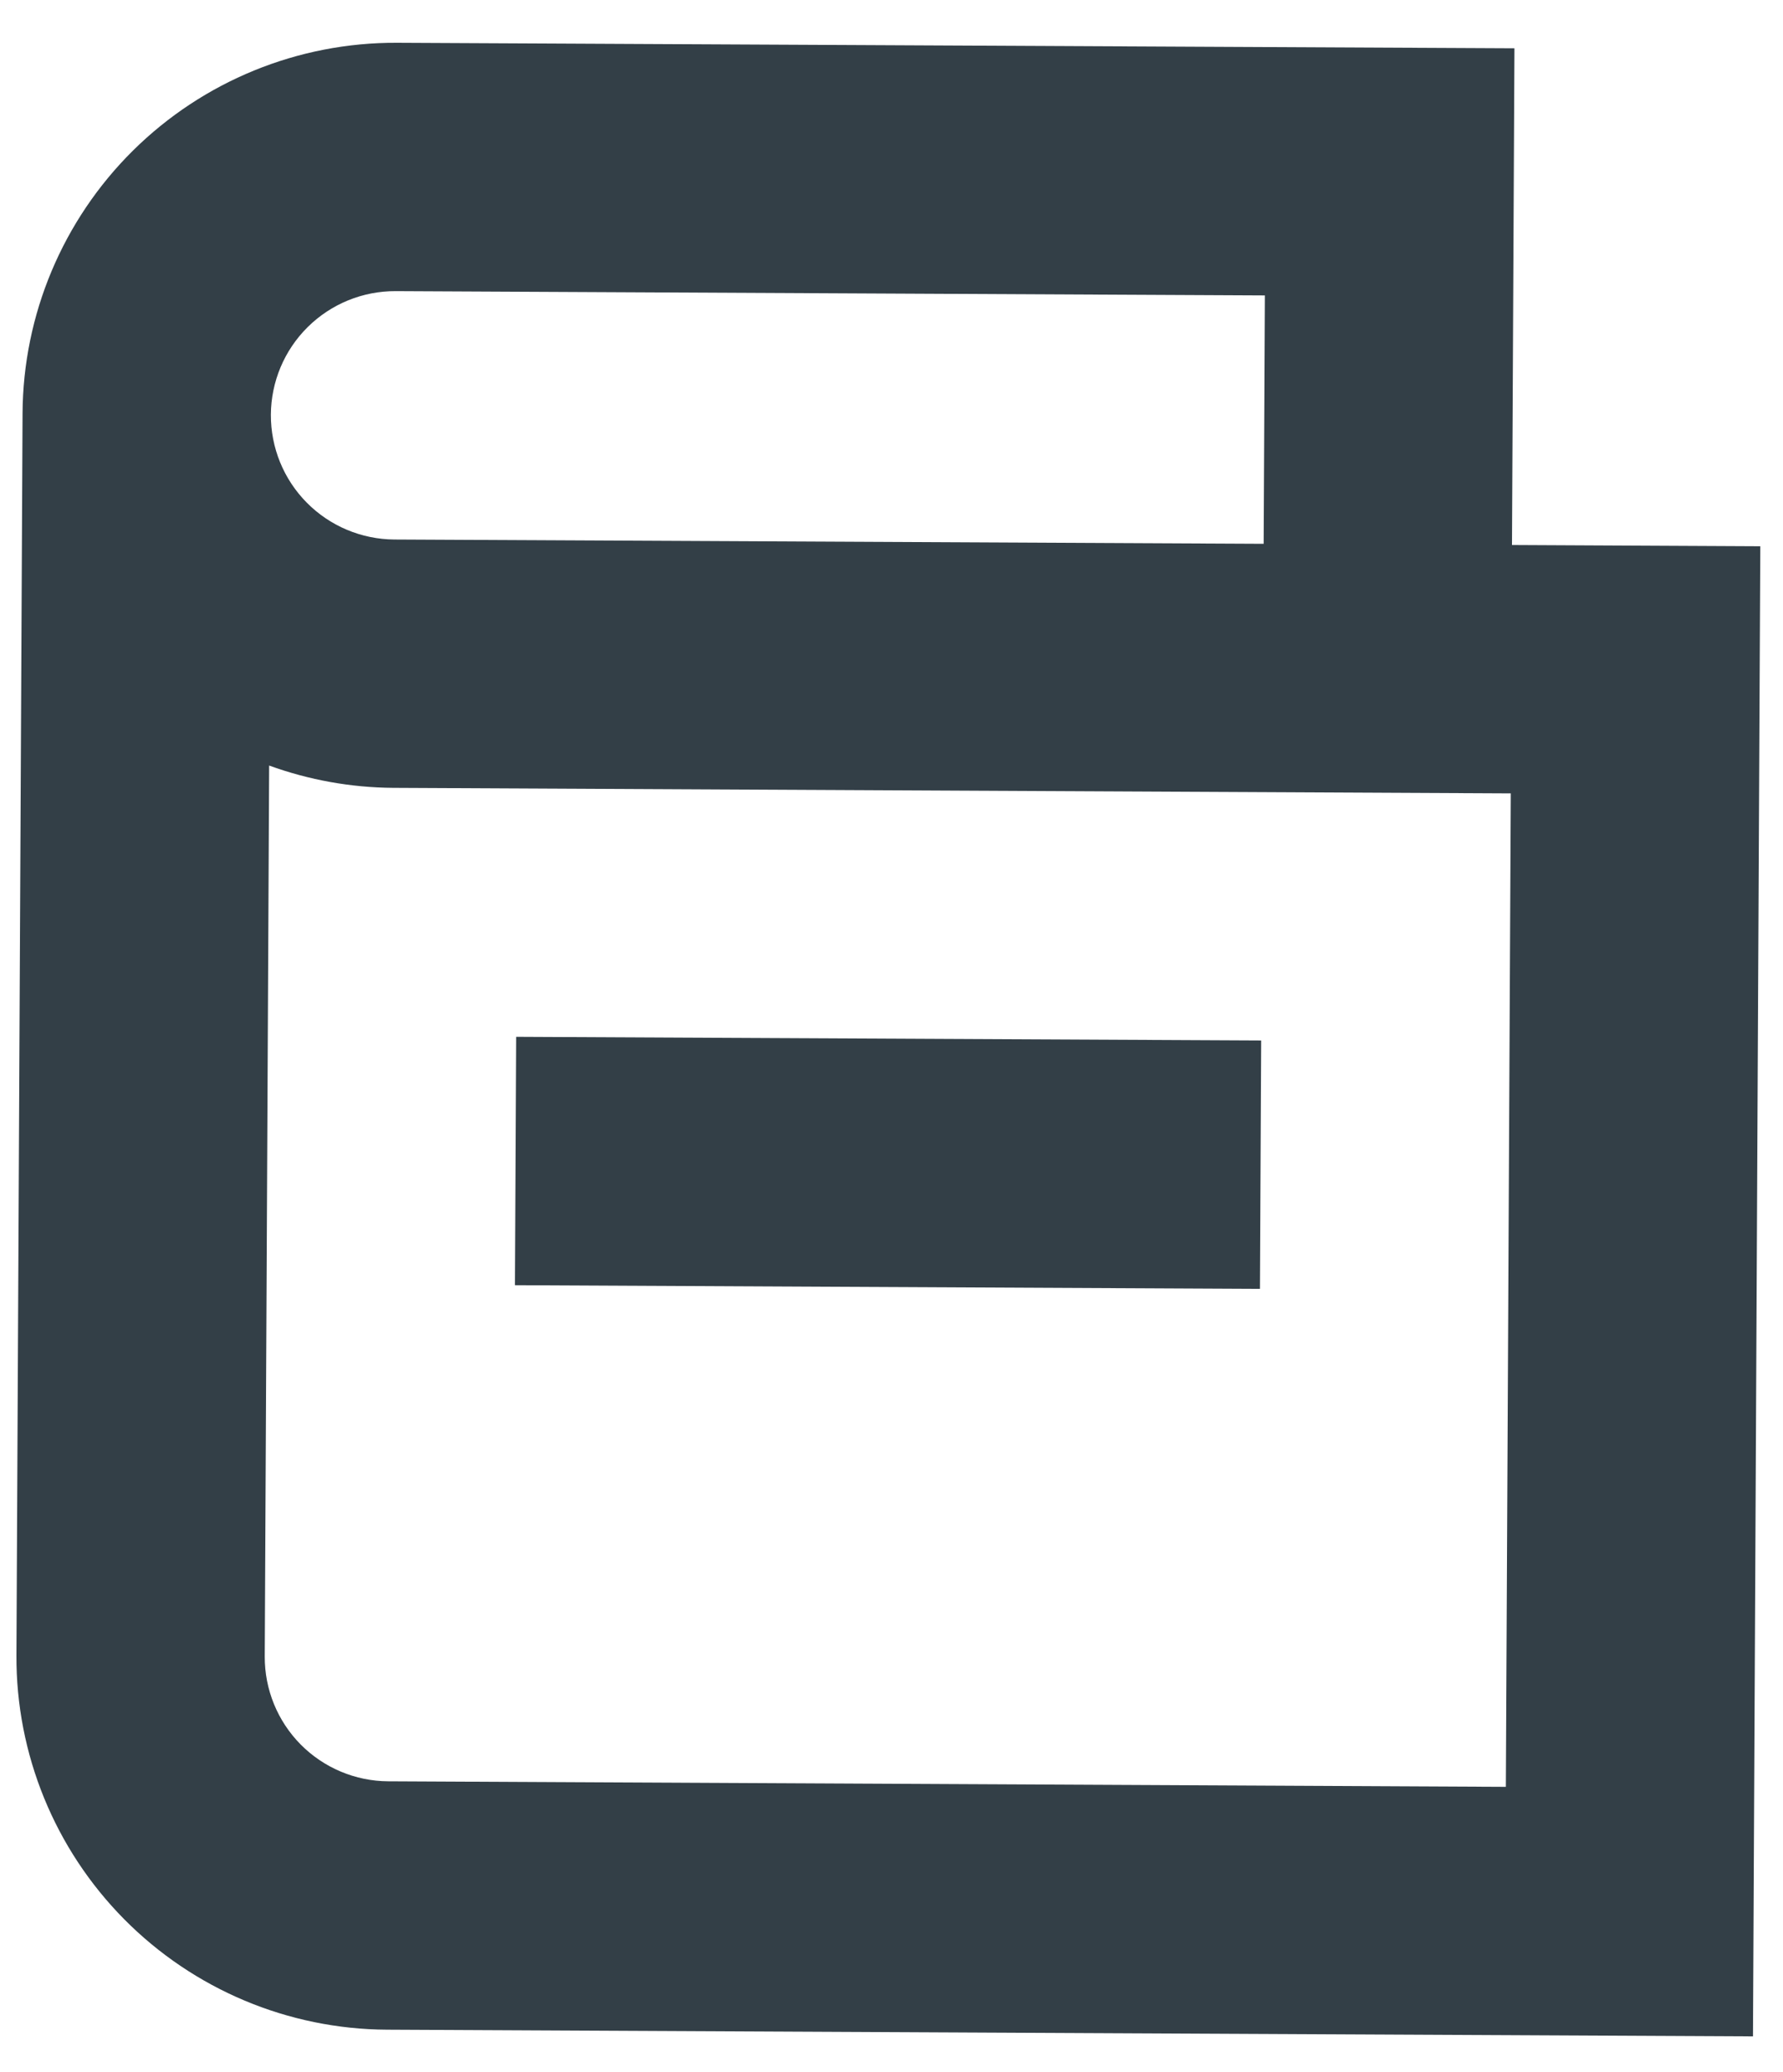
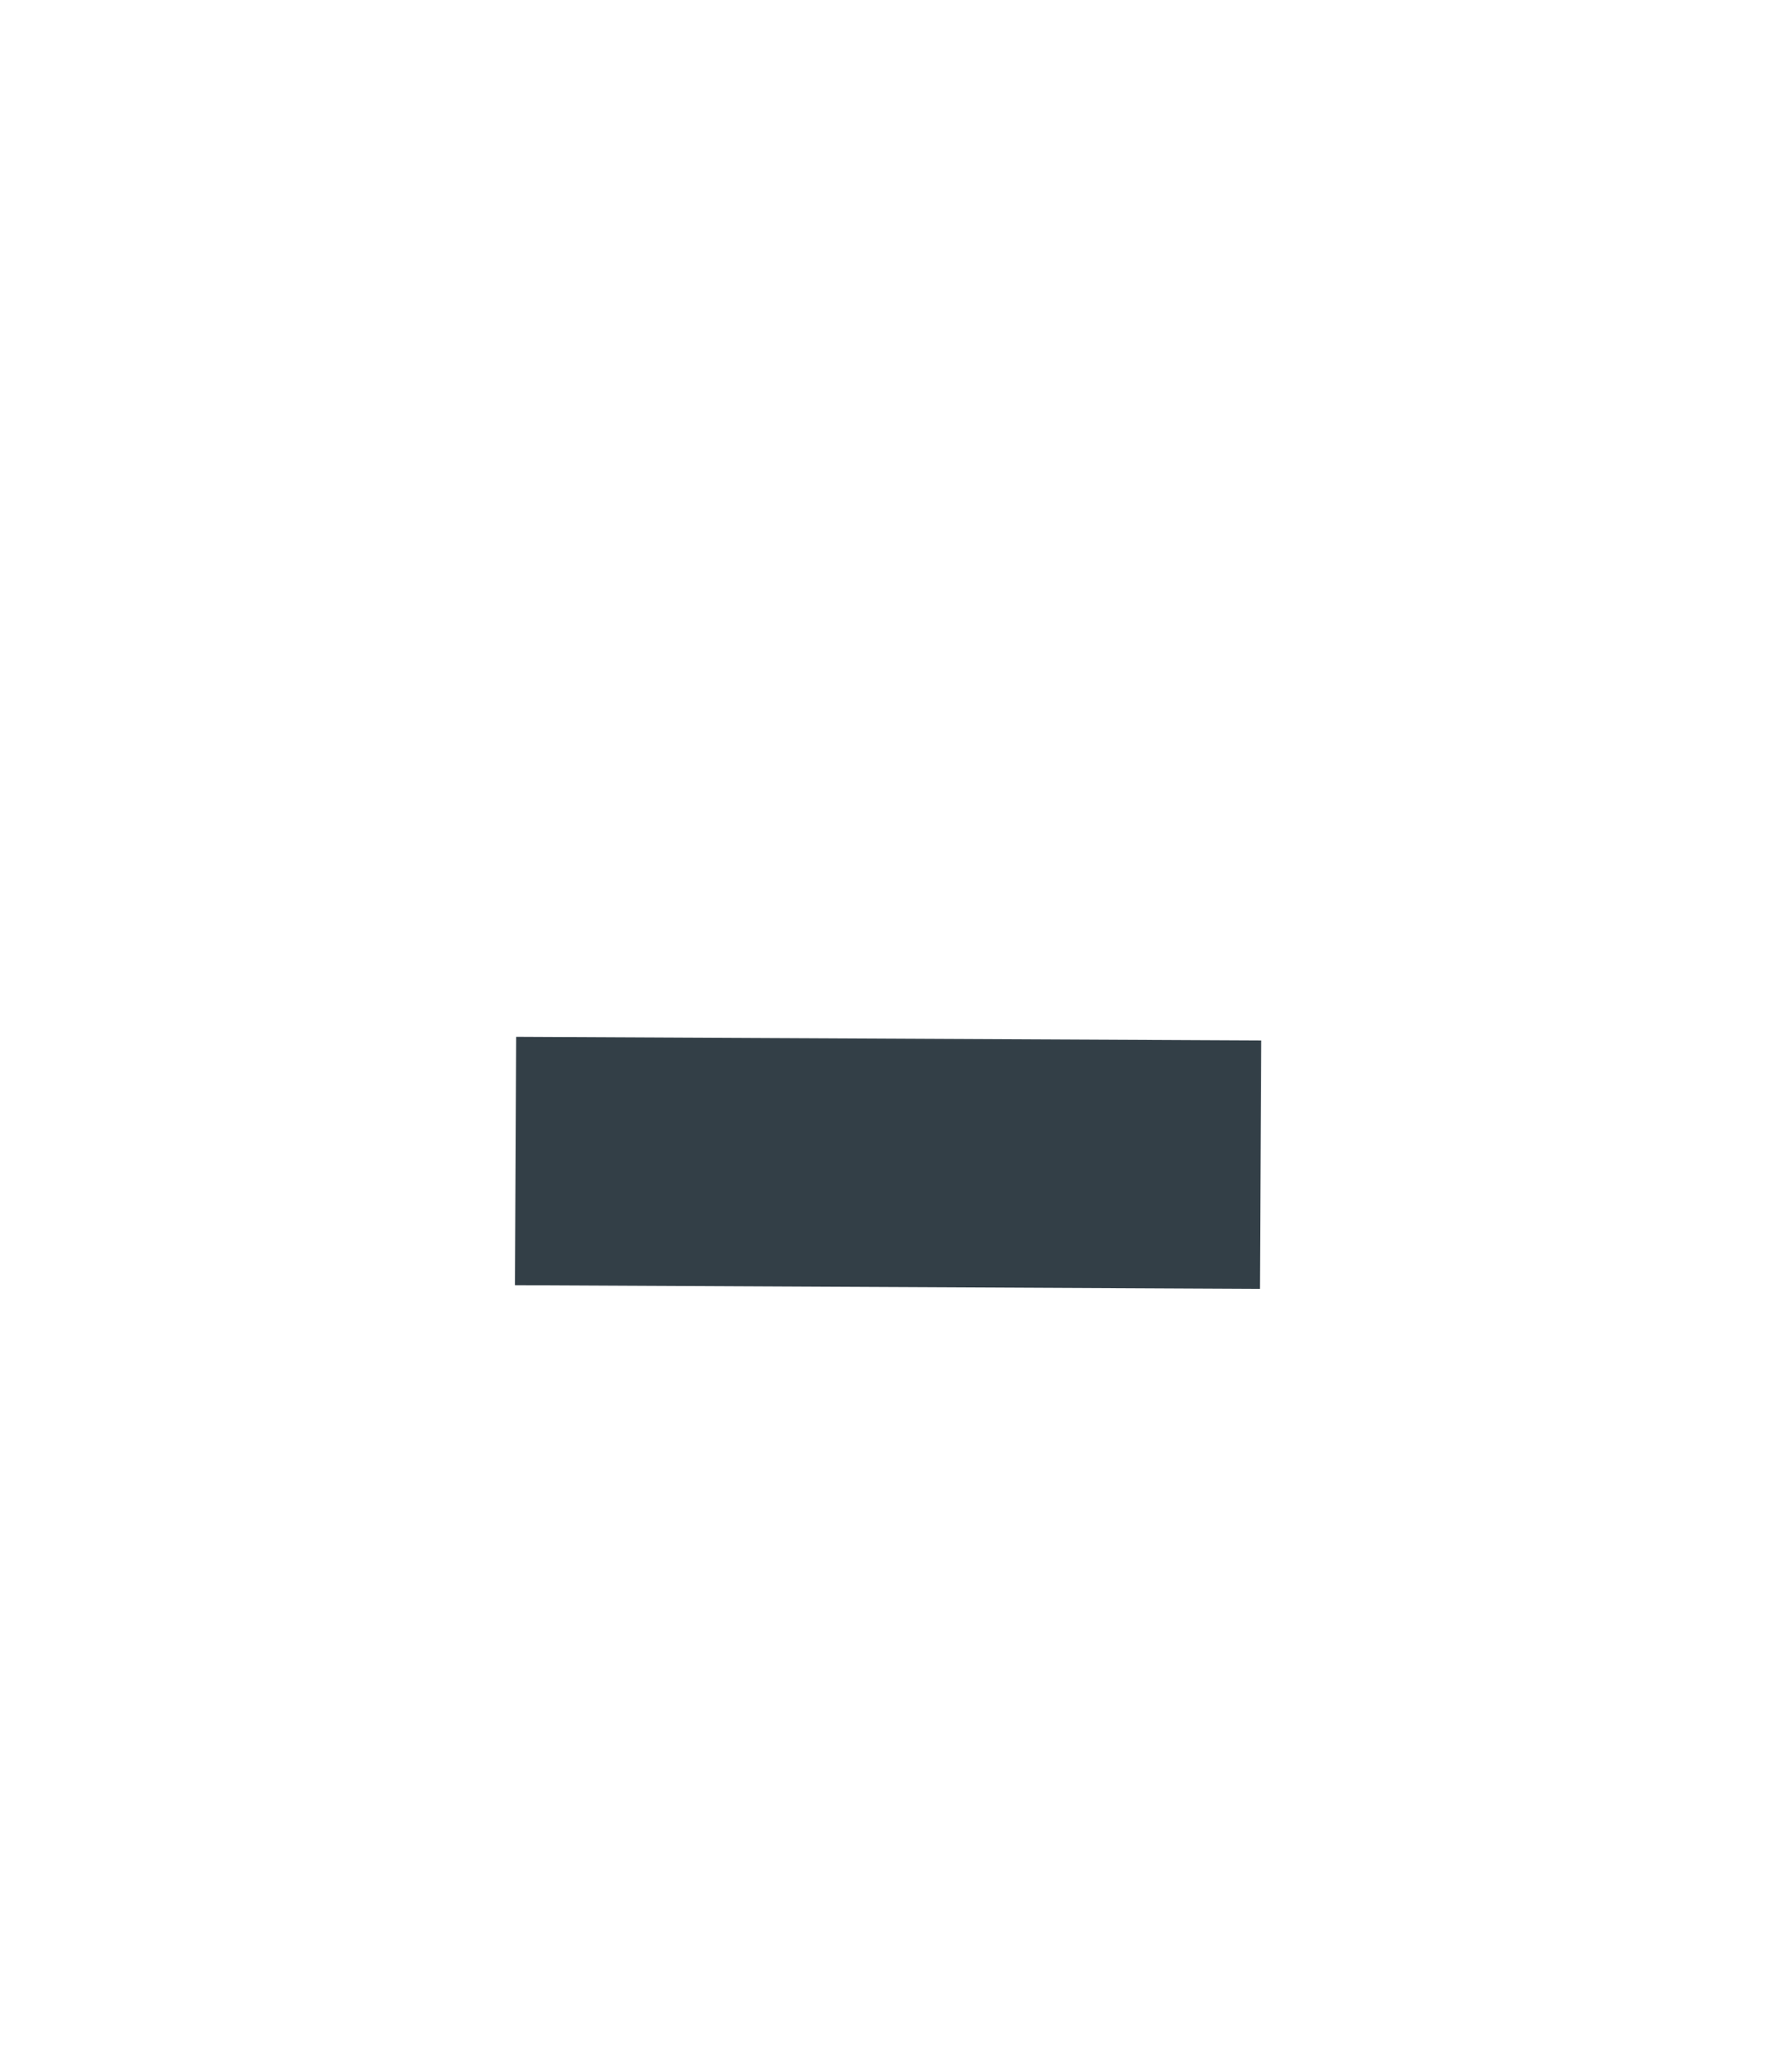
<svg xmlns="http://www.w3.org/2000/svg" width="37" height="43" viewBox="0 0 37 43" fill="none">
  <g id="Group">
-     <path id="Vector" d="M8.236 0.888C6.186 0.878 4.216 1.683 2.759 3.125C1.302 4.568 0.478 6.53 0.468 8.58L0.341 34.347C0.331 36.398 1.136 38.368 2.578 39.825C4.021 41.282 5.983 42.106 8.033 42.116L36.377 42.255L36.529 11.335L31.376 11.309L31.427 1.002L8.236 0.888ZM8.211 6.041L26.248 6.13L26.223 11.284L8.185 11.195C7.502 11.191 6.848 10.917 6.367 10.431C5.886 9.946 5.618 9.289 5.621 8.605C5.625 7.922 5.899 7.268 6.385 6.787C6.871 6.306 7.527 6.038 8.211 6.041ZM31.249 37.077L8.058 36.962C7.375 36.959 6.721 36.684 6.24 36.199C5.759 35.713 5.491 35.056 5.494 34.373L5.585 15.885C6.411 16.185 7.282 16.342 8.16 16.348L31.351 16.463L31.249 37.077Z" fill="#333F47" />
    <path id="Vector_2" d="M26.171 21.59L10.711 21.514L10.686 26.668L26.146 26.744L26.171 21.59Z" fill="#333F47" />
  </g>
</svg>